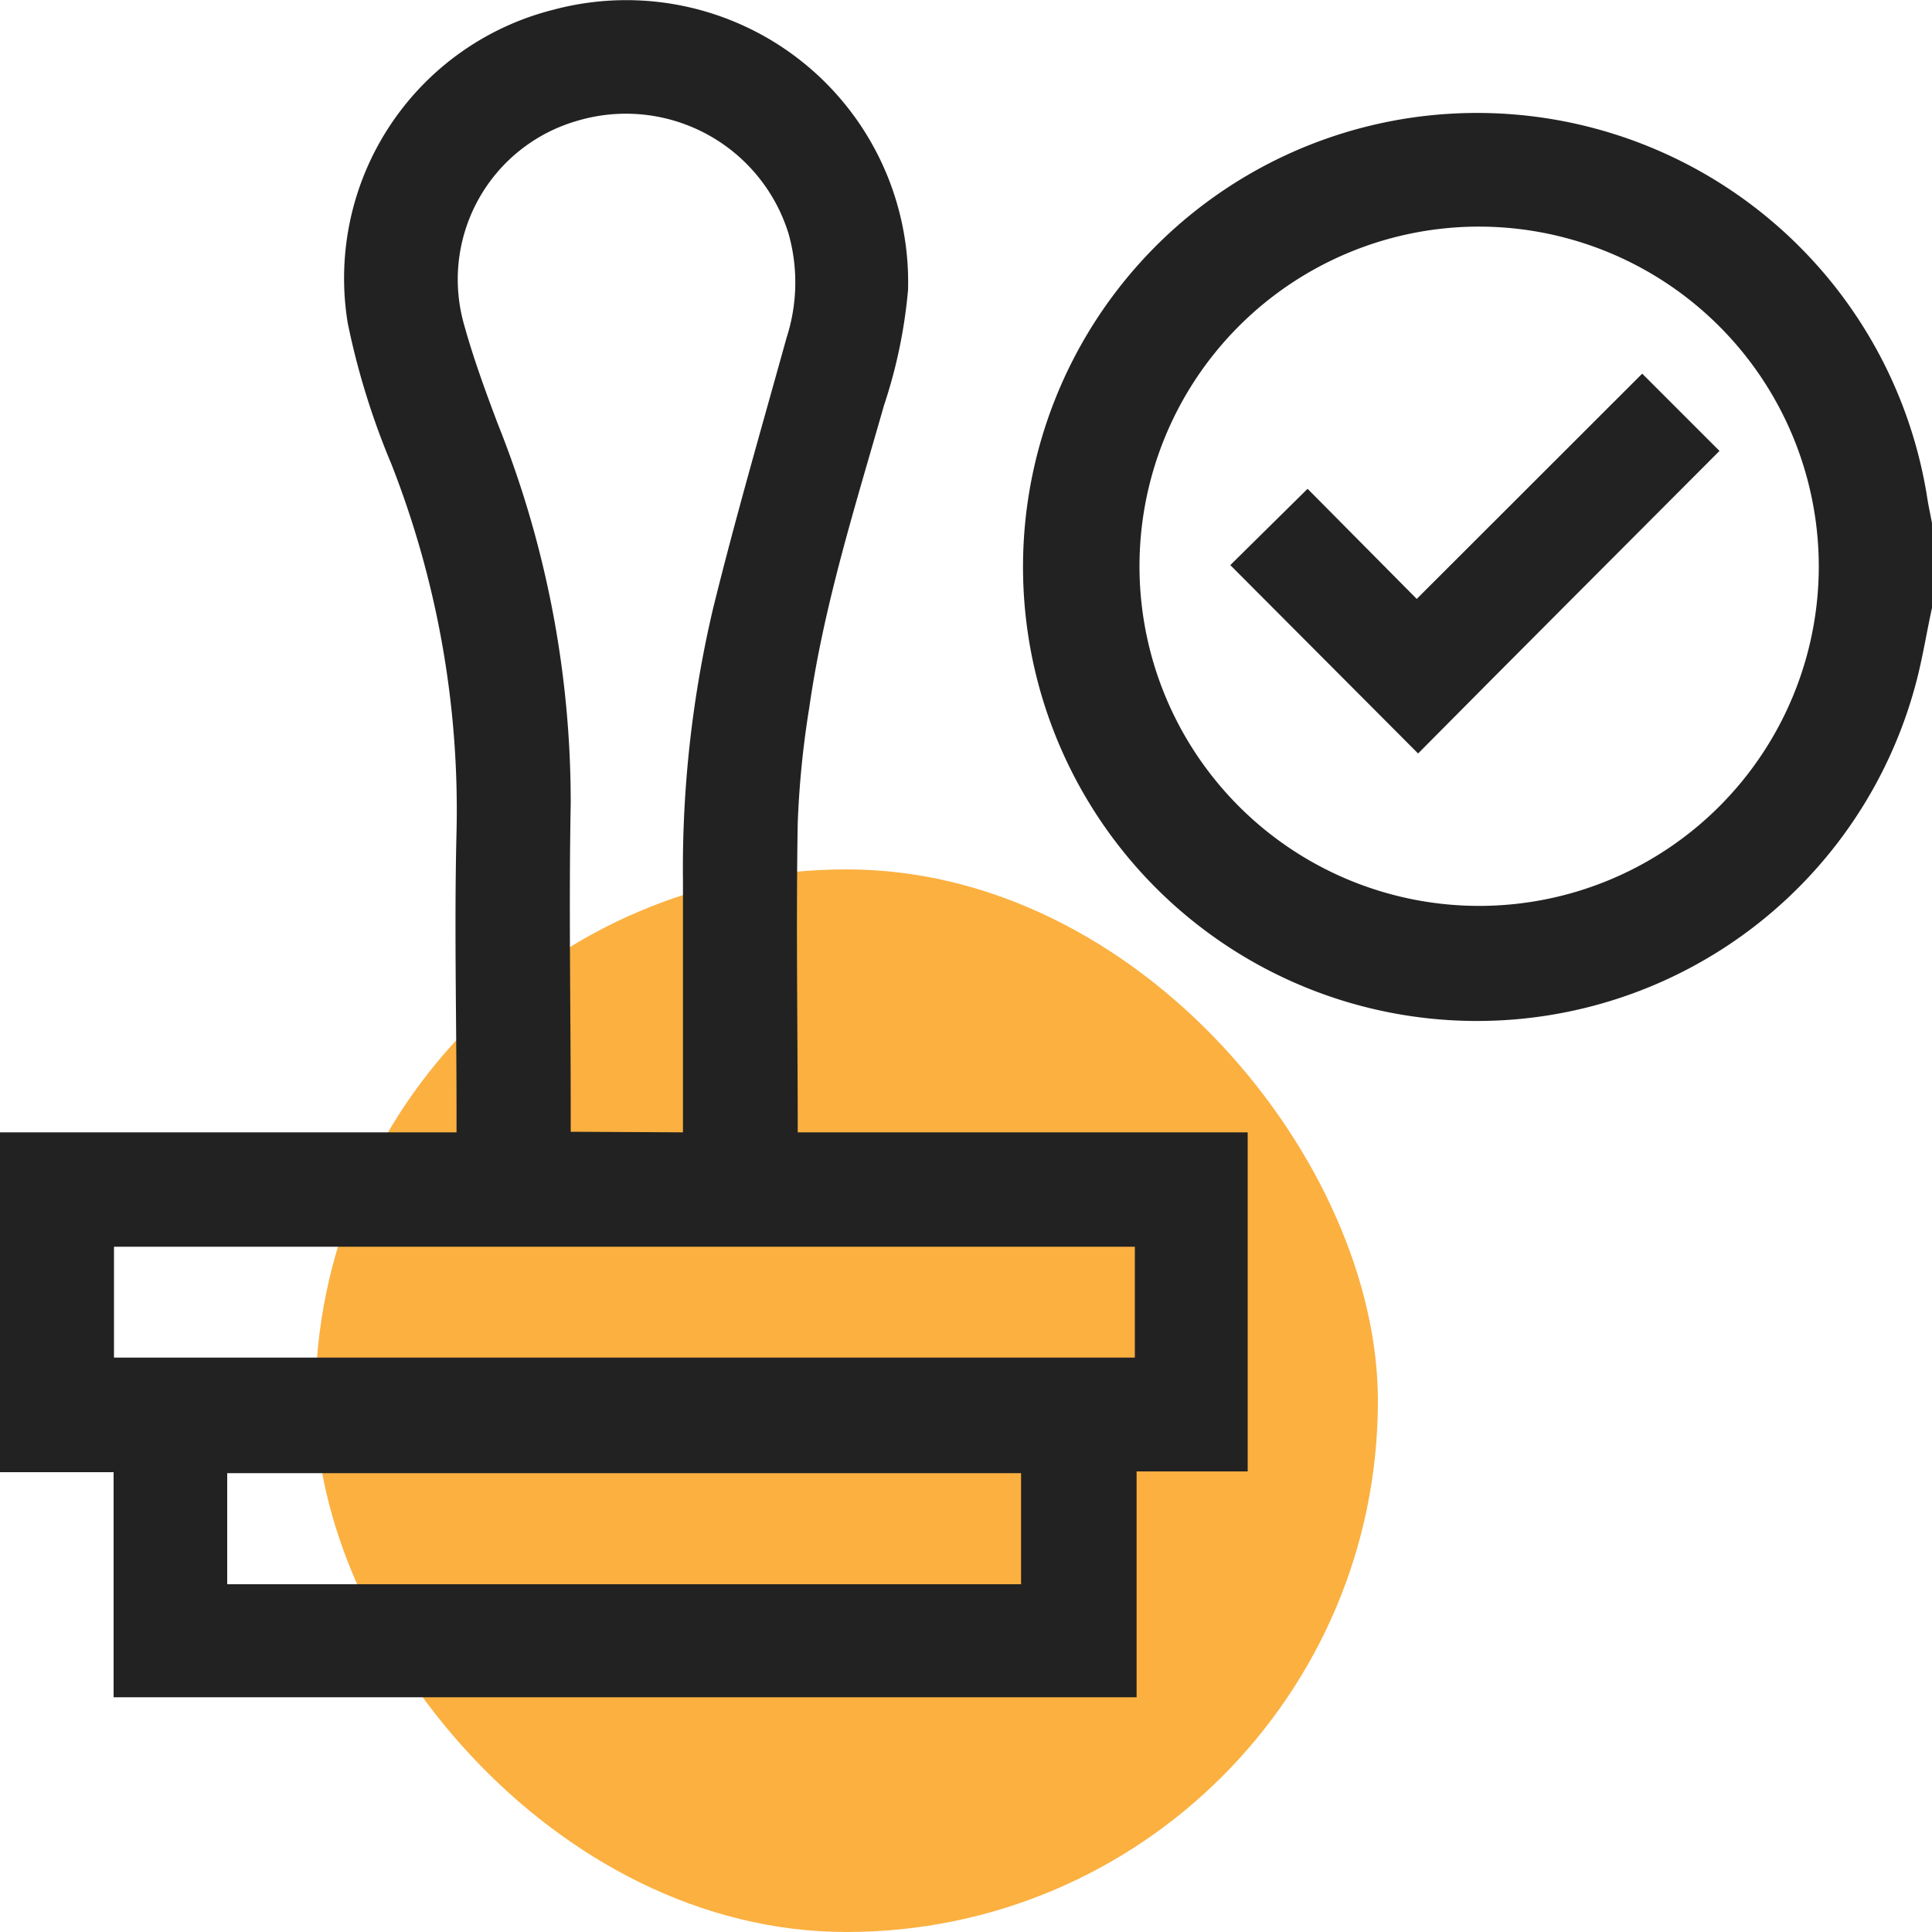
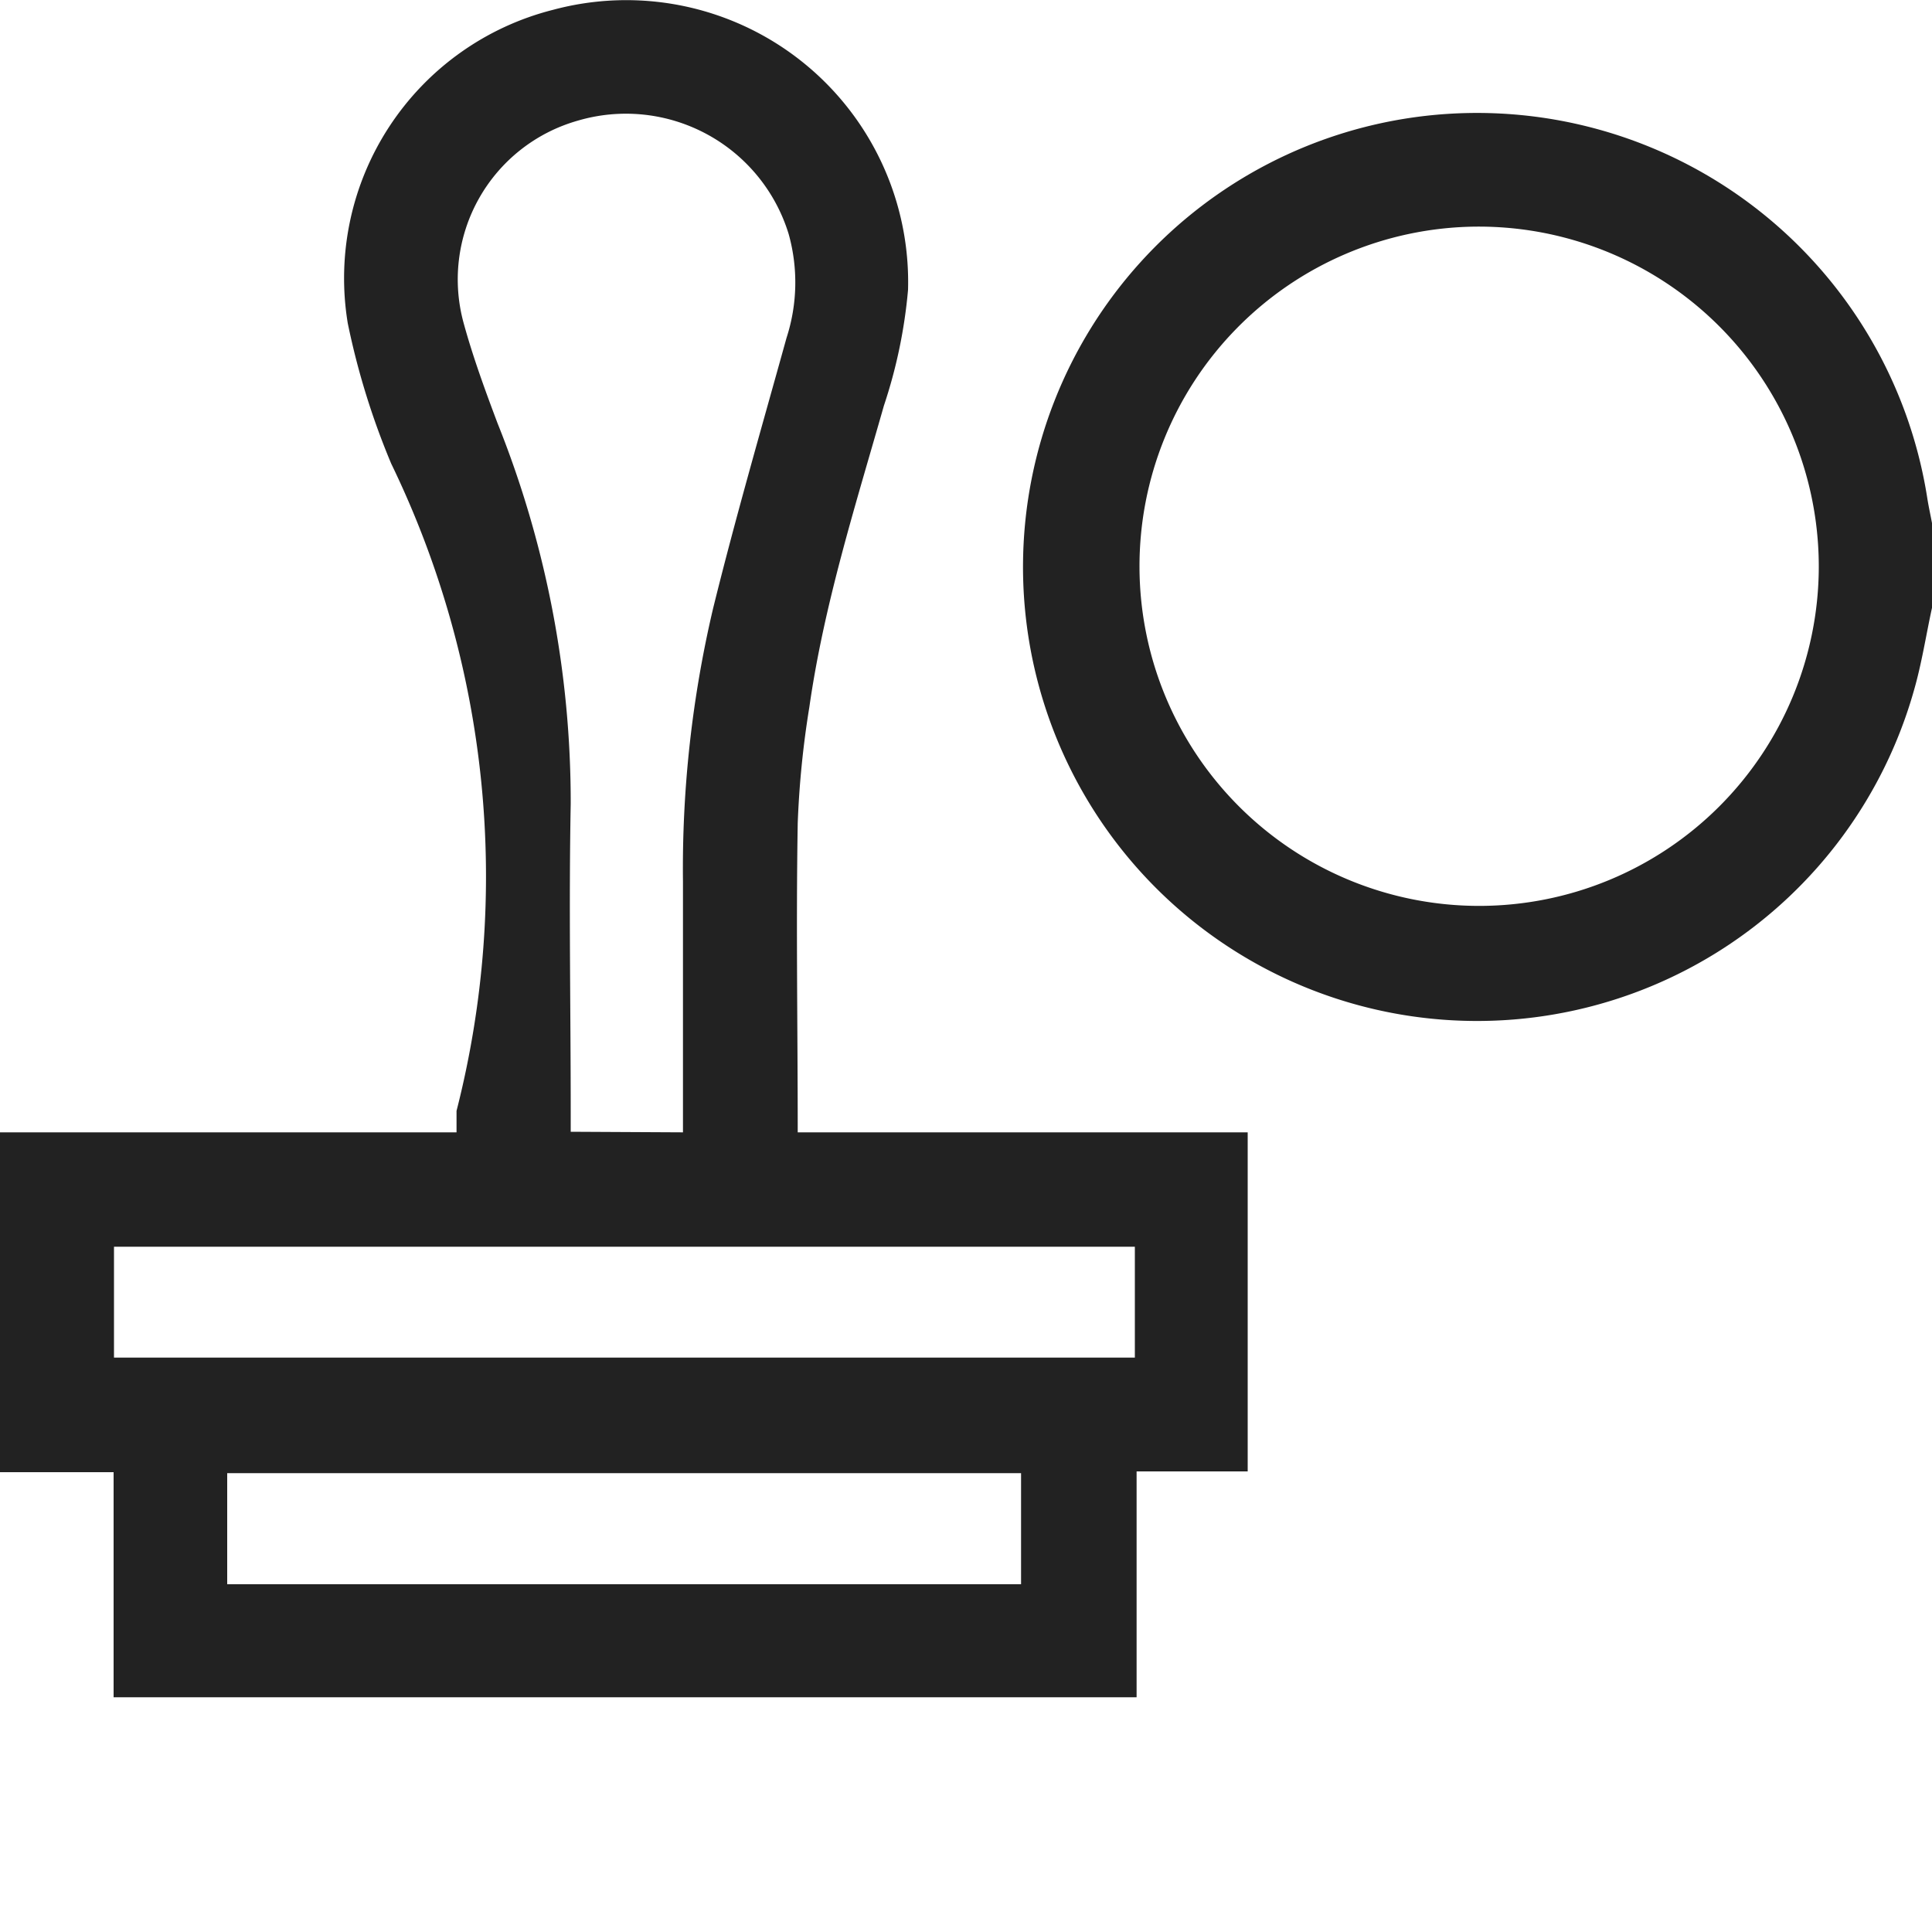
<svg xmlns="http://www.w3.org/2000/svg" id="design" viewBox="0 0 100 100">
  <defs>
    <style>.cls-1{fill:#fbb040;}.cls-2{fill:#222;}</style>
  </defs>
-   <rect class="cls-1" x="16.32" y="45" width="55" height="55" rx="27.5" />
-   <path class="cls-2" d="M0,58.61H23.63V57.5c0-4.81-.12-9.64,0-14.45A49,49,0,0,0,20.25,24,39,39,0,0,1,18,16.73,14.33,14.33,0,0,1,28.62.51,14.59,14.59,0,0,1,47,15a26.09,26.09,0,0,1-1.25,6c-1.47,5.16-3.1,10.28-3.86,15.61a48.54,48.54,0,0,0-.6,6c-.09,5.27,0,10.55,0,16H64.58V76.16H58.83V87.85H5.88V76.2H0Zm35.35,0c0-4.4,0-8.69,0-13a58.73,58.73,0,0,1,1.56-14.12c1.16-4.7,2.51-9.35,3.8-14a9.3,9.3,0,0,0,.11-5.38A8.81,8.81,0,0,0,29.89,6.25,8.54,8.54,0,0,0,24,16.73c.48,1.75,1.11,3.47,1.75,5.17a52.69,52.69,0,0,1,3.79,19.69c-.1,5.31,0,10.61,0,15.92v1.07ZM5.9,70.27H58.74V64.53H5.9ZM11.76,82H52.85V76.25H11.76Z" />
+   <path class="cls-2" d="M0,58.61H23.63V57.5A49,49,0,0,0,20.25,24,39,39,0,0,1,18,16.73,14.33,14.33,0,0,1,28.62.51,14.59,14.59,0,0,1,47,15a26.09,26.09,0,0,1-1.25,6c-1.47,5.16-3.1,10.28-3.86,15.61a48.54,48.54,0,0,0-.6,6c-.09,5.27,0,10.55,0,16H64.58V76.16H58.83V87.85H5.88V76.2H0Zm35.35,0c0-4.4,0-8.69,0-13a58.73,58.73,0,0,1,1.56-14.12c1.16-4.7,2.51-9.35,3.8-14a9.3,9.3,0,0,0,.11-5.38A8.81,8.81,0,0,0,29.89,6.25,8.54,8.54,0,0,0,24,16.73c.48,1.75,1.11,3.47,1.75,5.17a52.69,52.69,0,0,1,3.79,19.69c-.1,5.31,0,10.61,0,15.92v1.07ZM5.9,70.27H58.74V64.53H5.9ZM11.76,82H52.85V76.25H11.76Z" />
  <path class="cls-2" d="M100,31.46c-.31,1.42-.53,2.87-.93,4.26A23.5,23.5,0,1,1,73.76,6a23.59,23.59,0,0,1,26,19.81c.07.44.17.88.25,1.32ZM76.37,11.73A17.58,17.58,0,1,0,94.14,29.36,17.6,17.6,0,0,0,76.37,11.73Z" />
-   <path class="cls-2" d="M63.68,29.25l4-3.95L73.33,31,85,19.34l4,4C83.83,28.53,78.57,33.78,73.4,39Z" />
</svg>